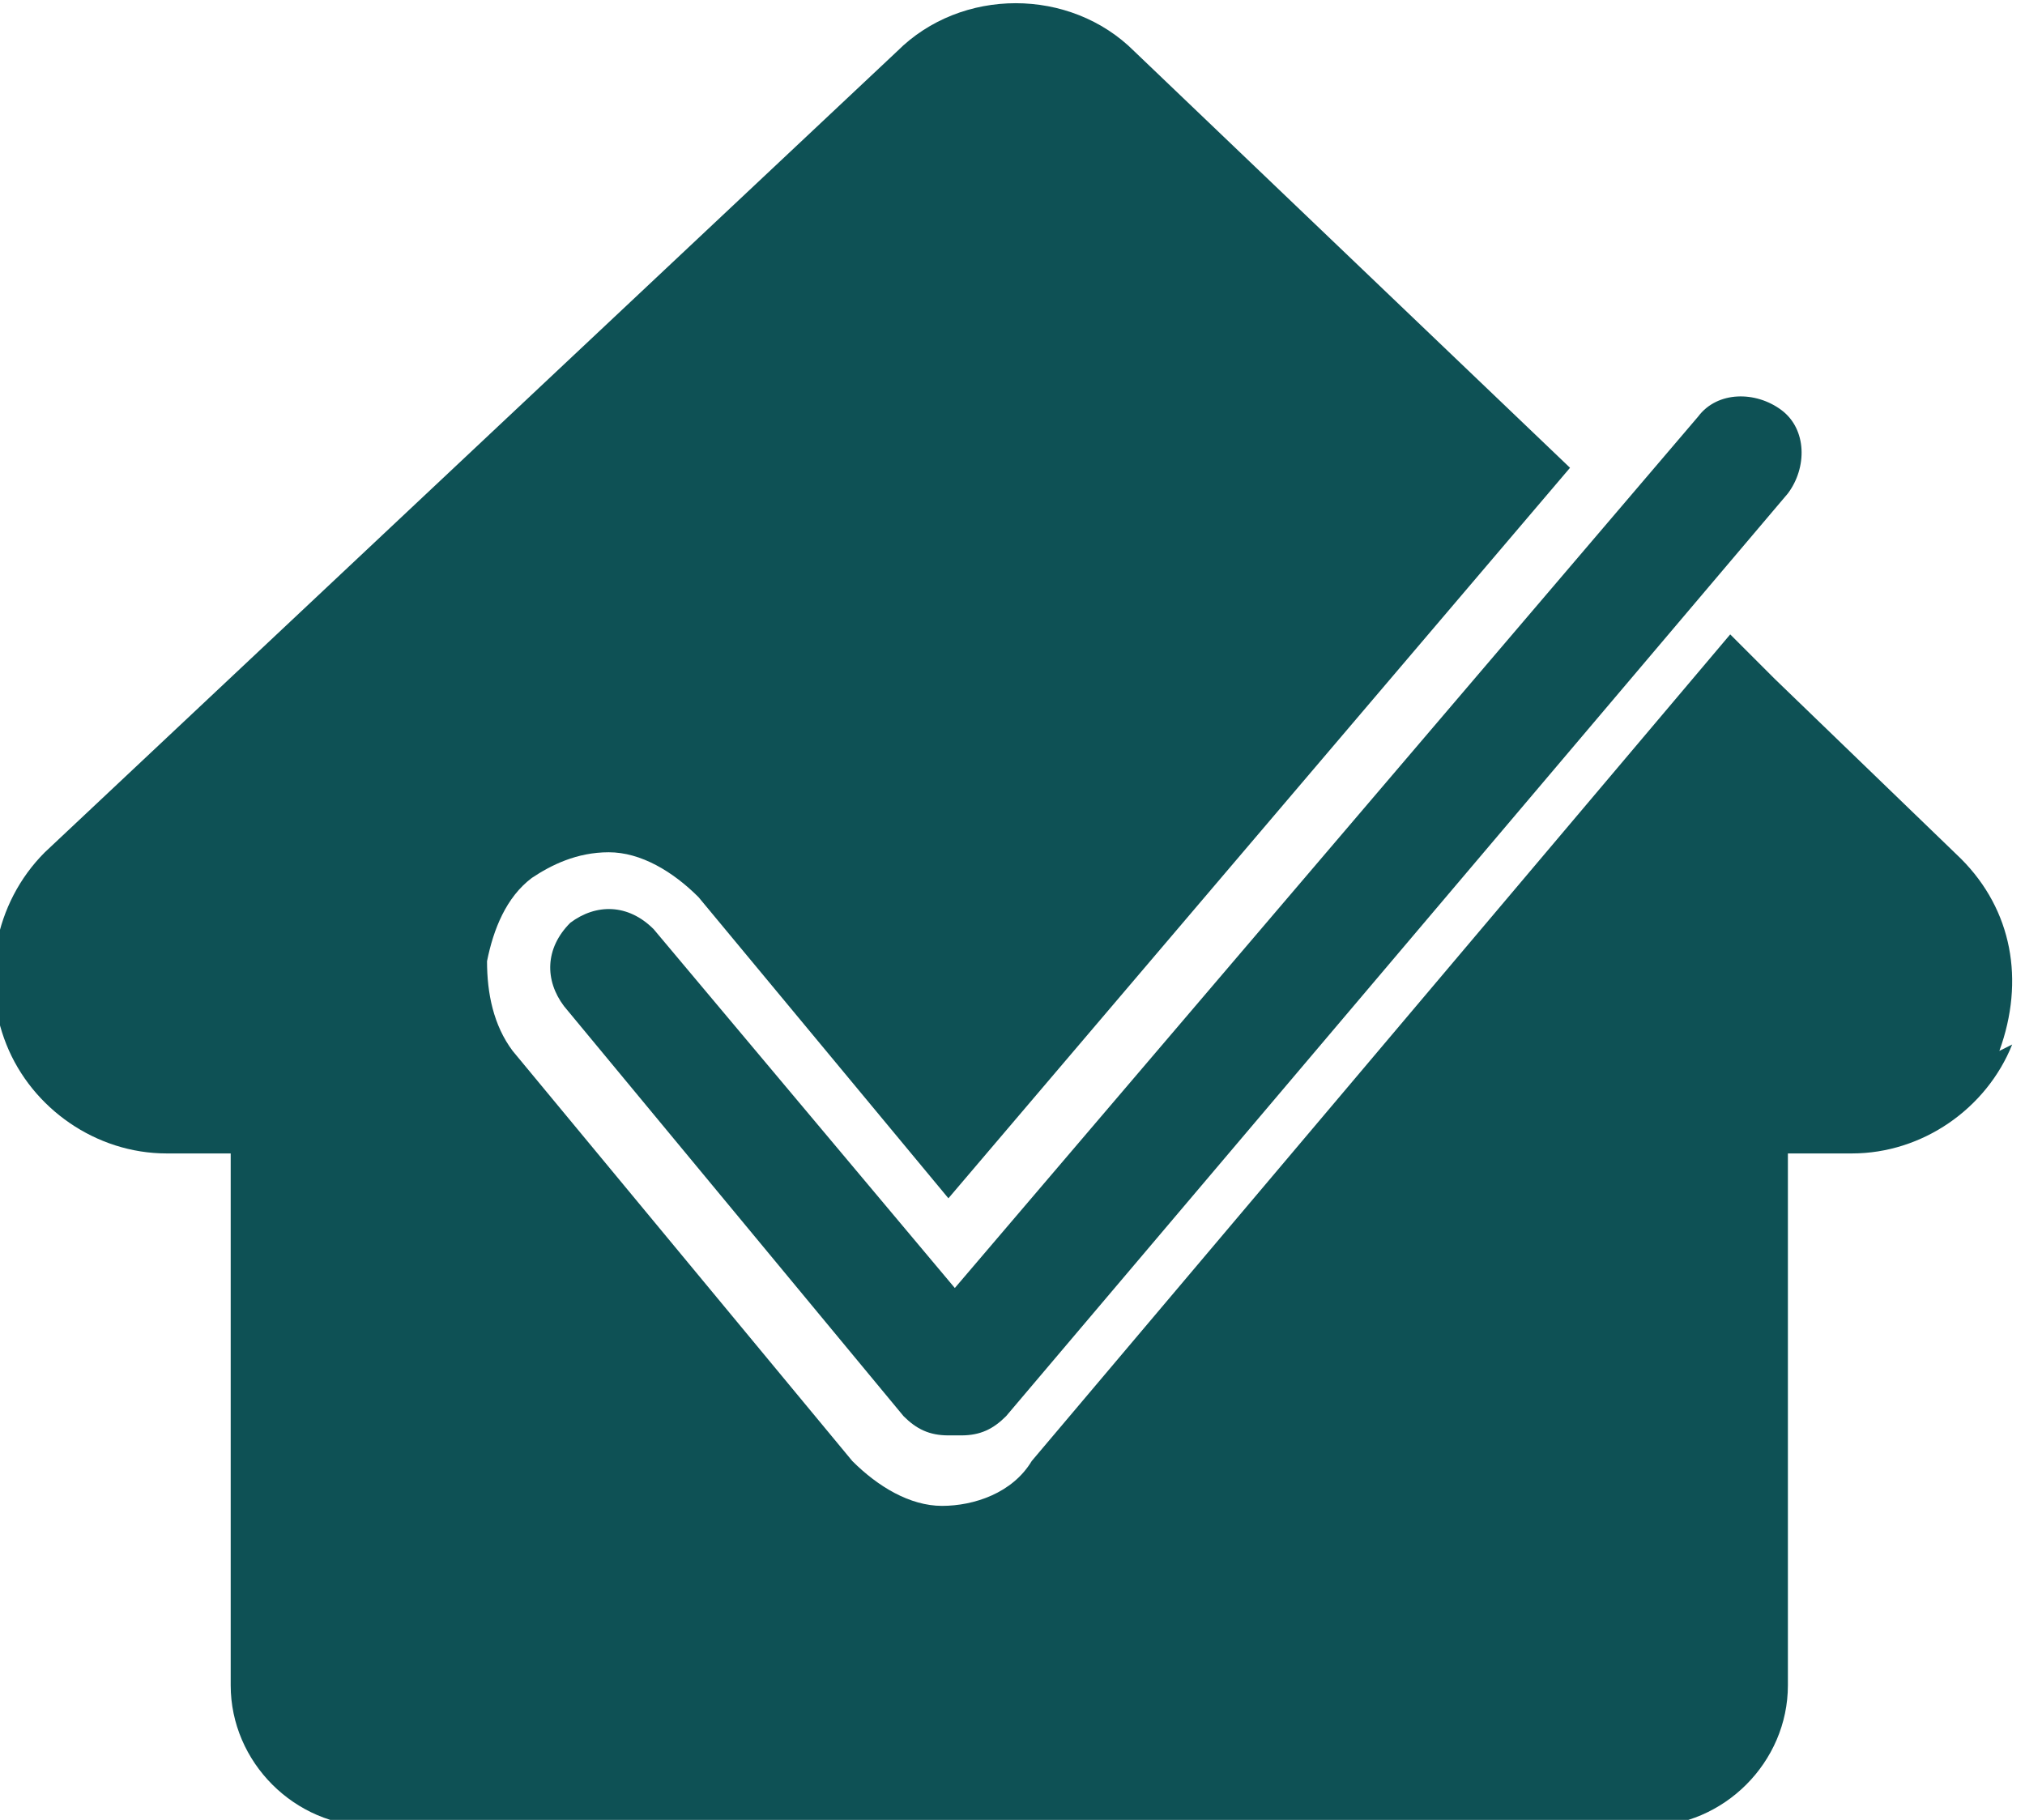
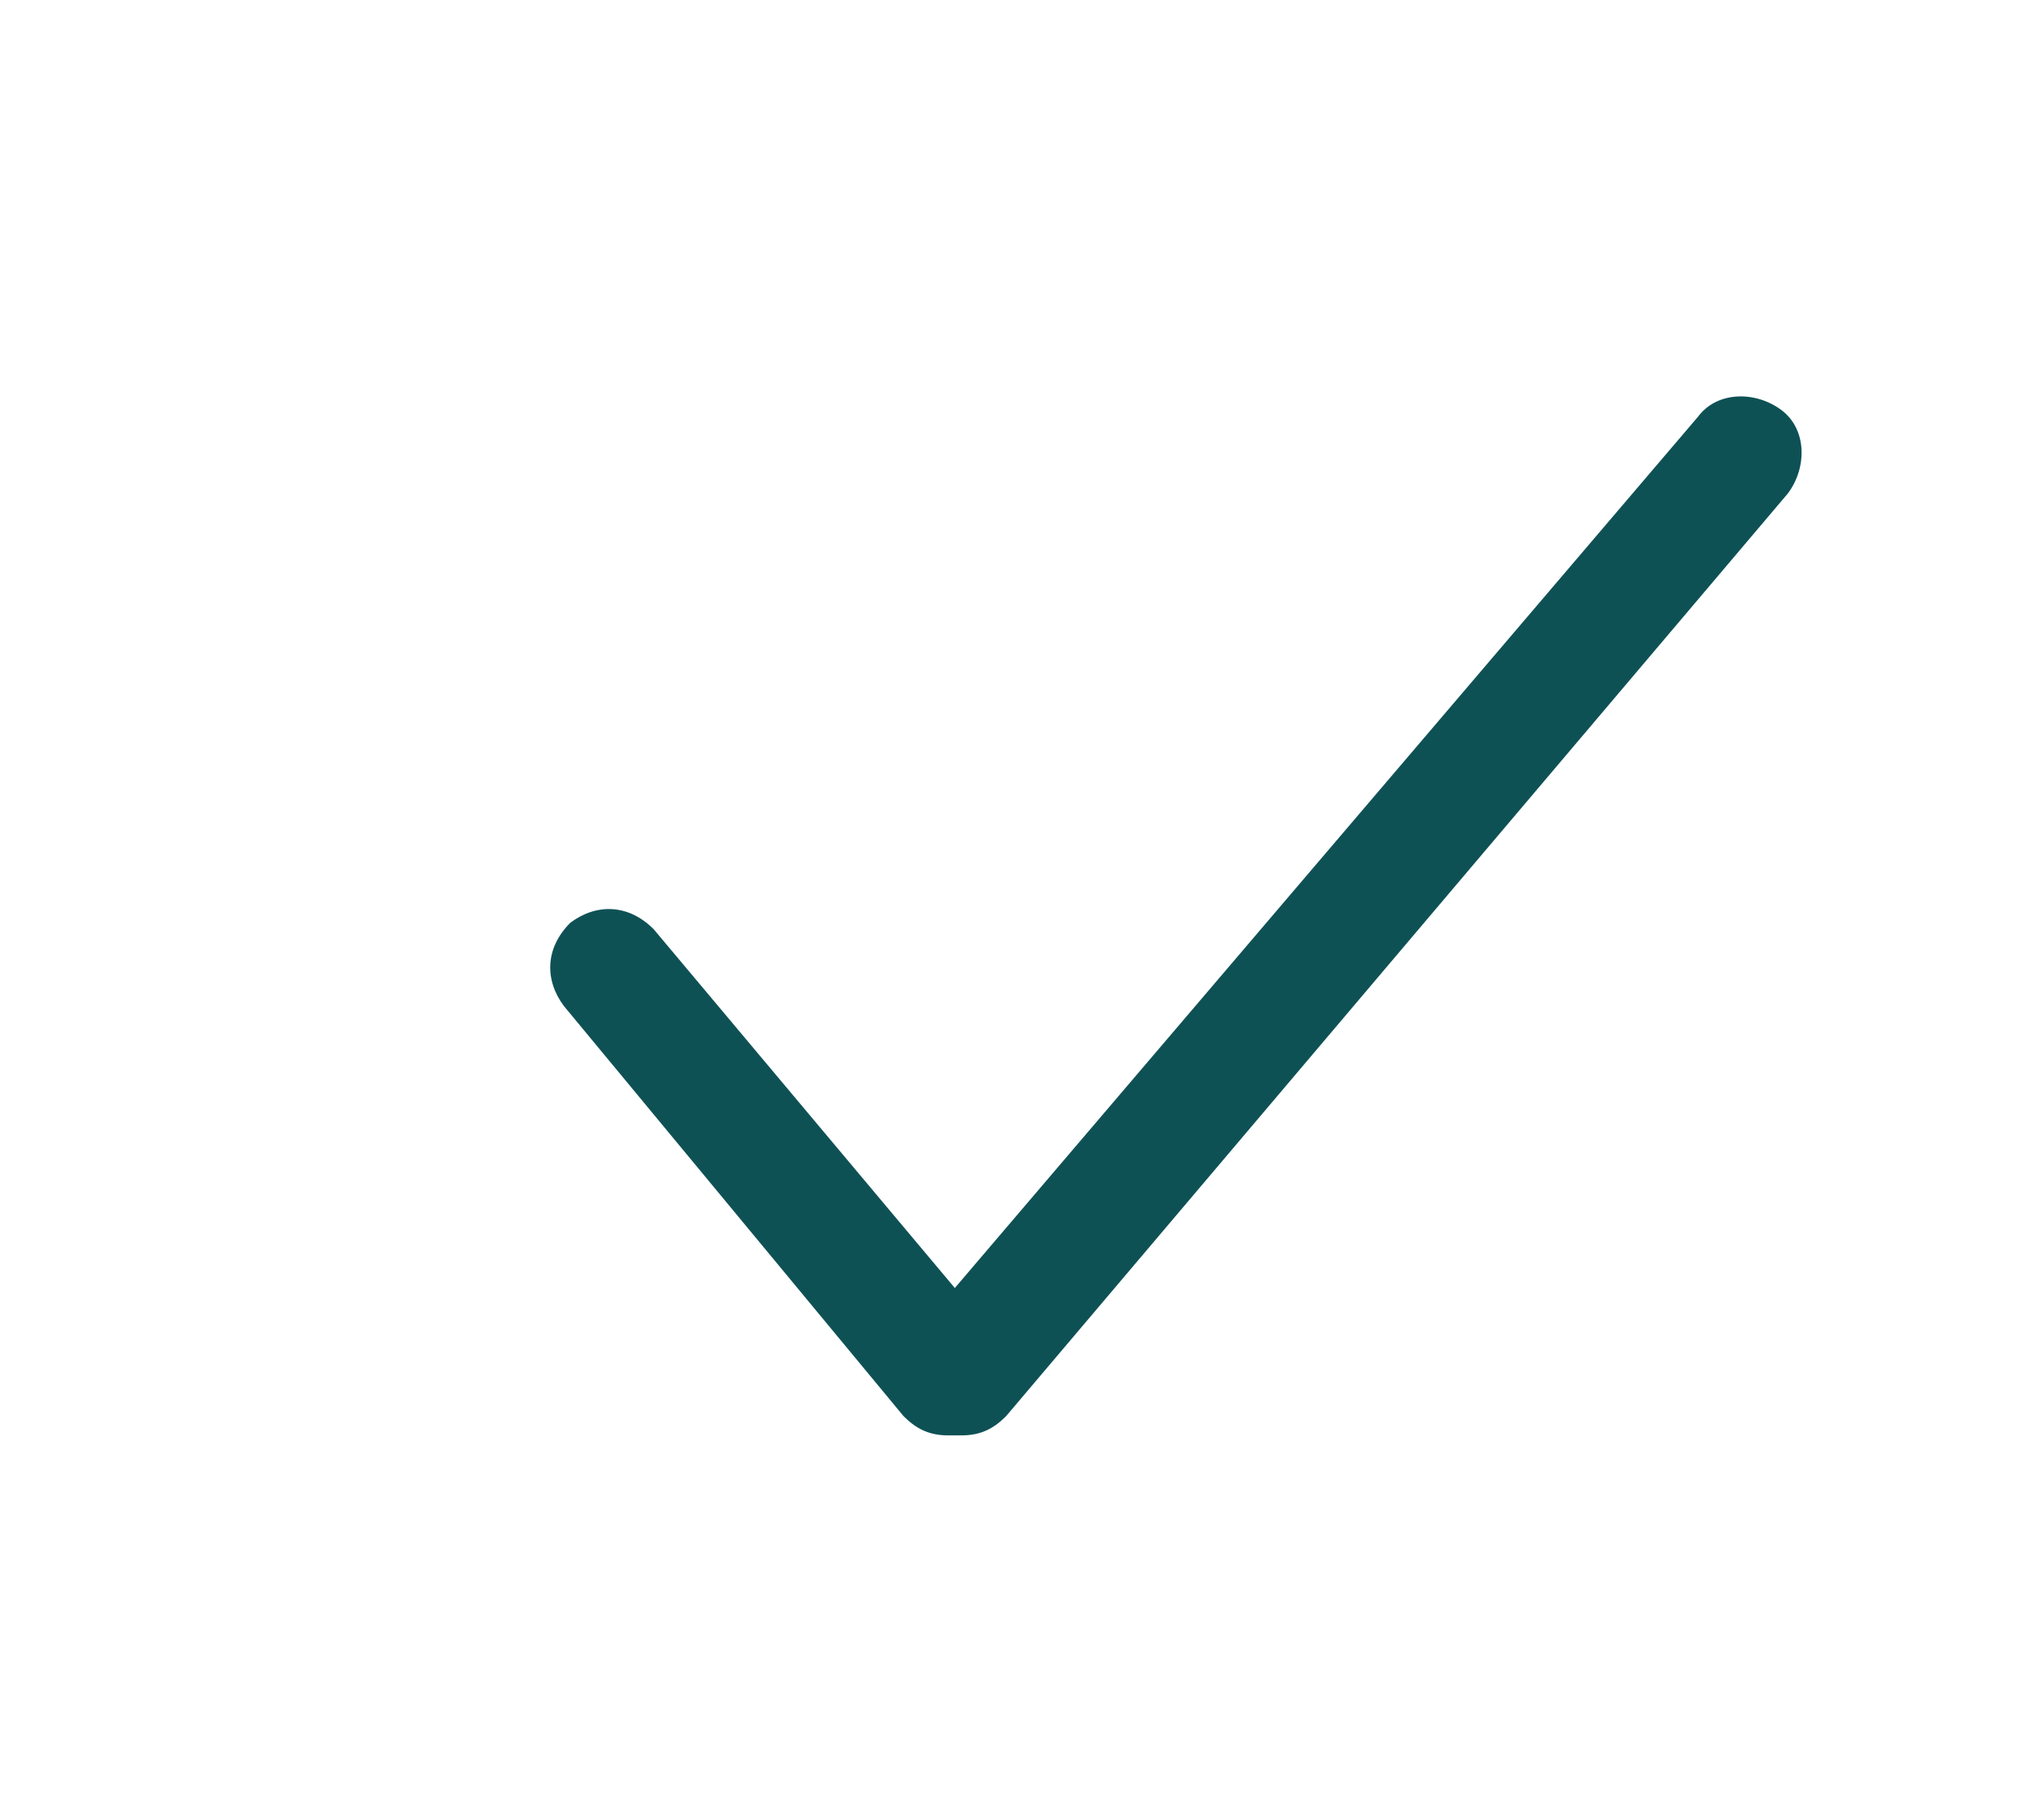
<svg xmlns="http://www.w3.org/2000/svg" id="Layer_1" version="1.1" viewBox="0 0 31.6 28.4">
  <defs>
    <style>
      .st0 {
        fill: #0e5155;
      }
    </style>
  </defs>
-   <path class="st0" d="M31.4,16.3c-.4,1-1.4,1.7-2.5,1.7h-1v8.3c0,1.2-1,2.2-2.2,2.2H5.8c-1.2,0-2.2-1-2.2-2.2v-8.3h-1c-1.1,0-2.1-.7-2.5-1.7-.4-1-.2-2.2.6-3L14,.8c1-1,2.7-1,3.7,0l6.8,6.5-9.7,11.4-3.9-4.7c-.4-.4-.9-.7-1.4-.7s-.9.2-1.2.4c-.4.3-.6.8-.7,1.3,0,.5.1,1,.4,1.4l5.3,6.4c.4.4.9.7,1.4.7h0c.5,0,1.1-.2,1.4-.7l10.9-12.9.7.7,2.9,2.8c.8.8,1,1.9.6,3Z" />
  <path class="st0" d="M14.8,22.4h0c-.3,0-.5-.1-.7-.3l-5.3-6.4c-.3-.4-.3-.9.1-1.3.4-.3.9-.3,1.3.1l4.7,5.6,11.6-13.6c.3-.4.9-.4,1.3-.1.4.3.4.9.1,1.3l-12.2,14.4c-.2.2-.4.3-.7.3Z" />
</svg>